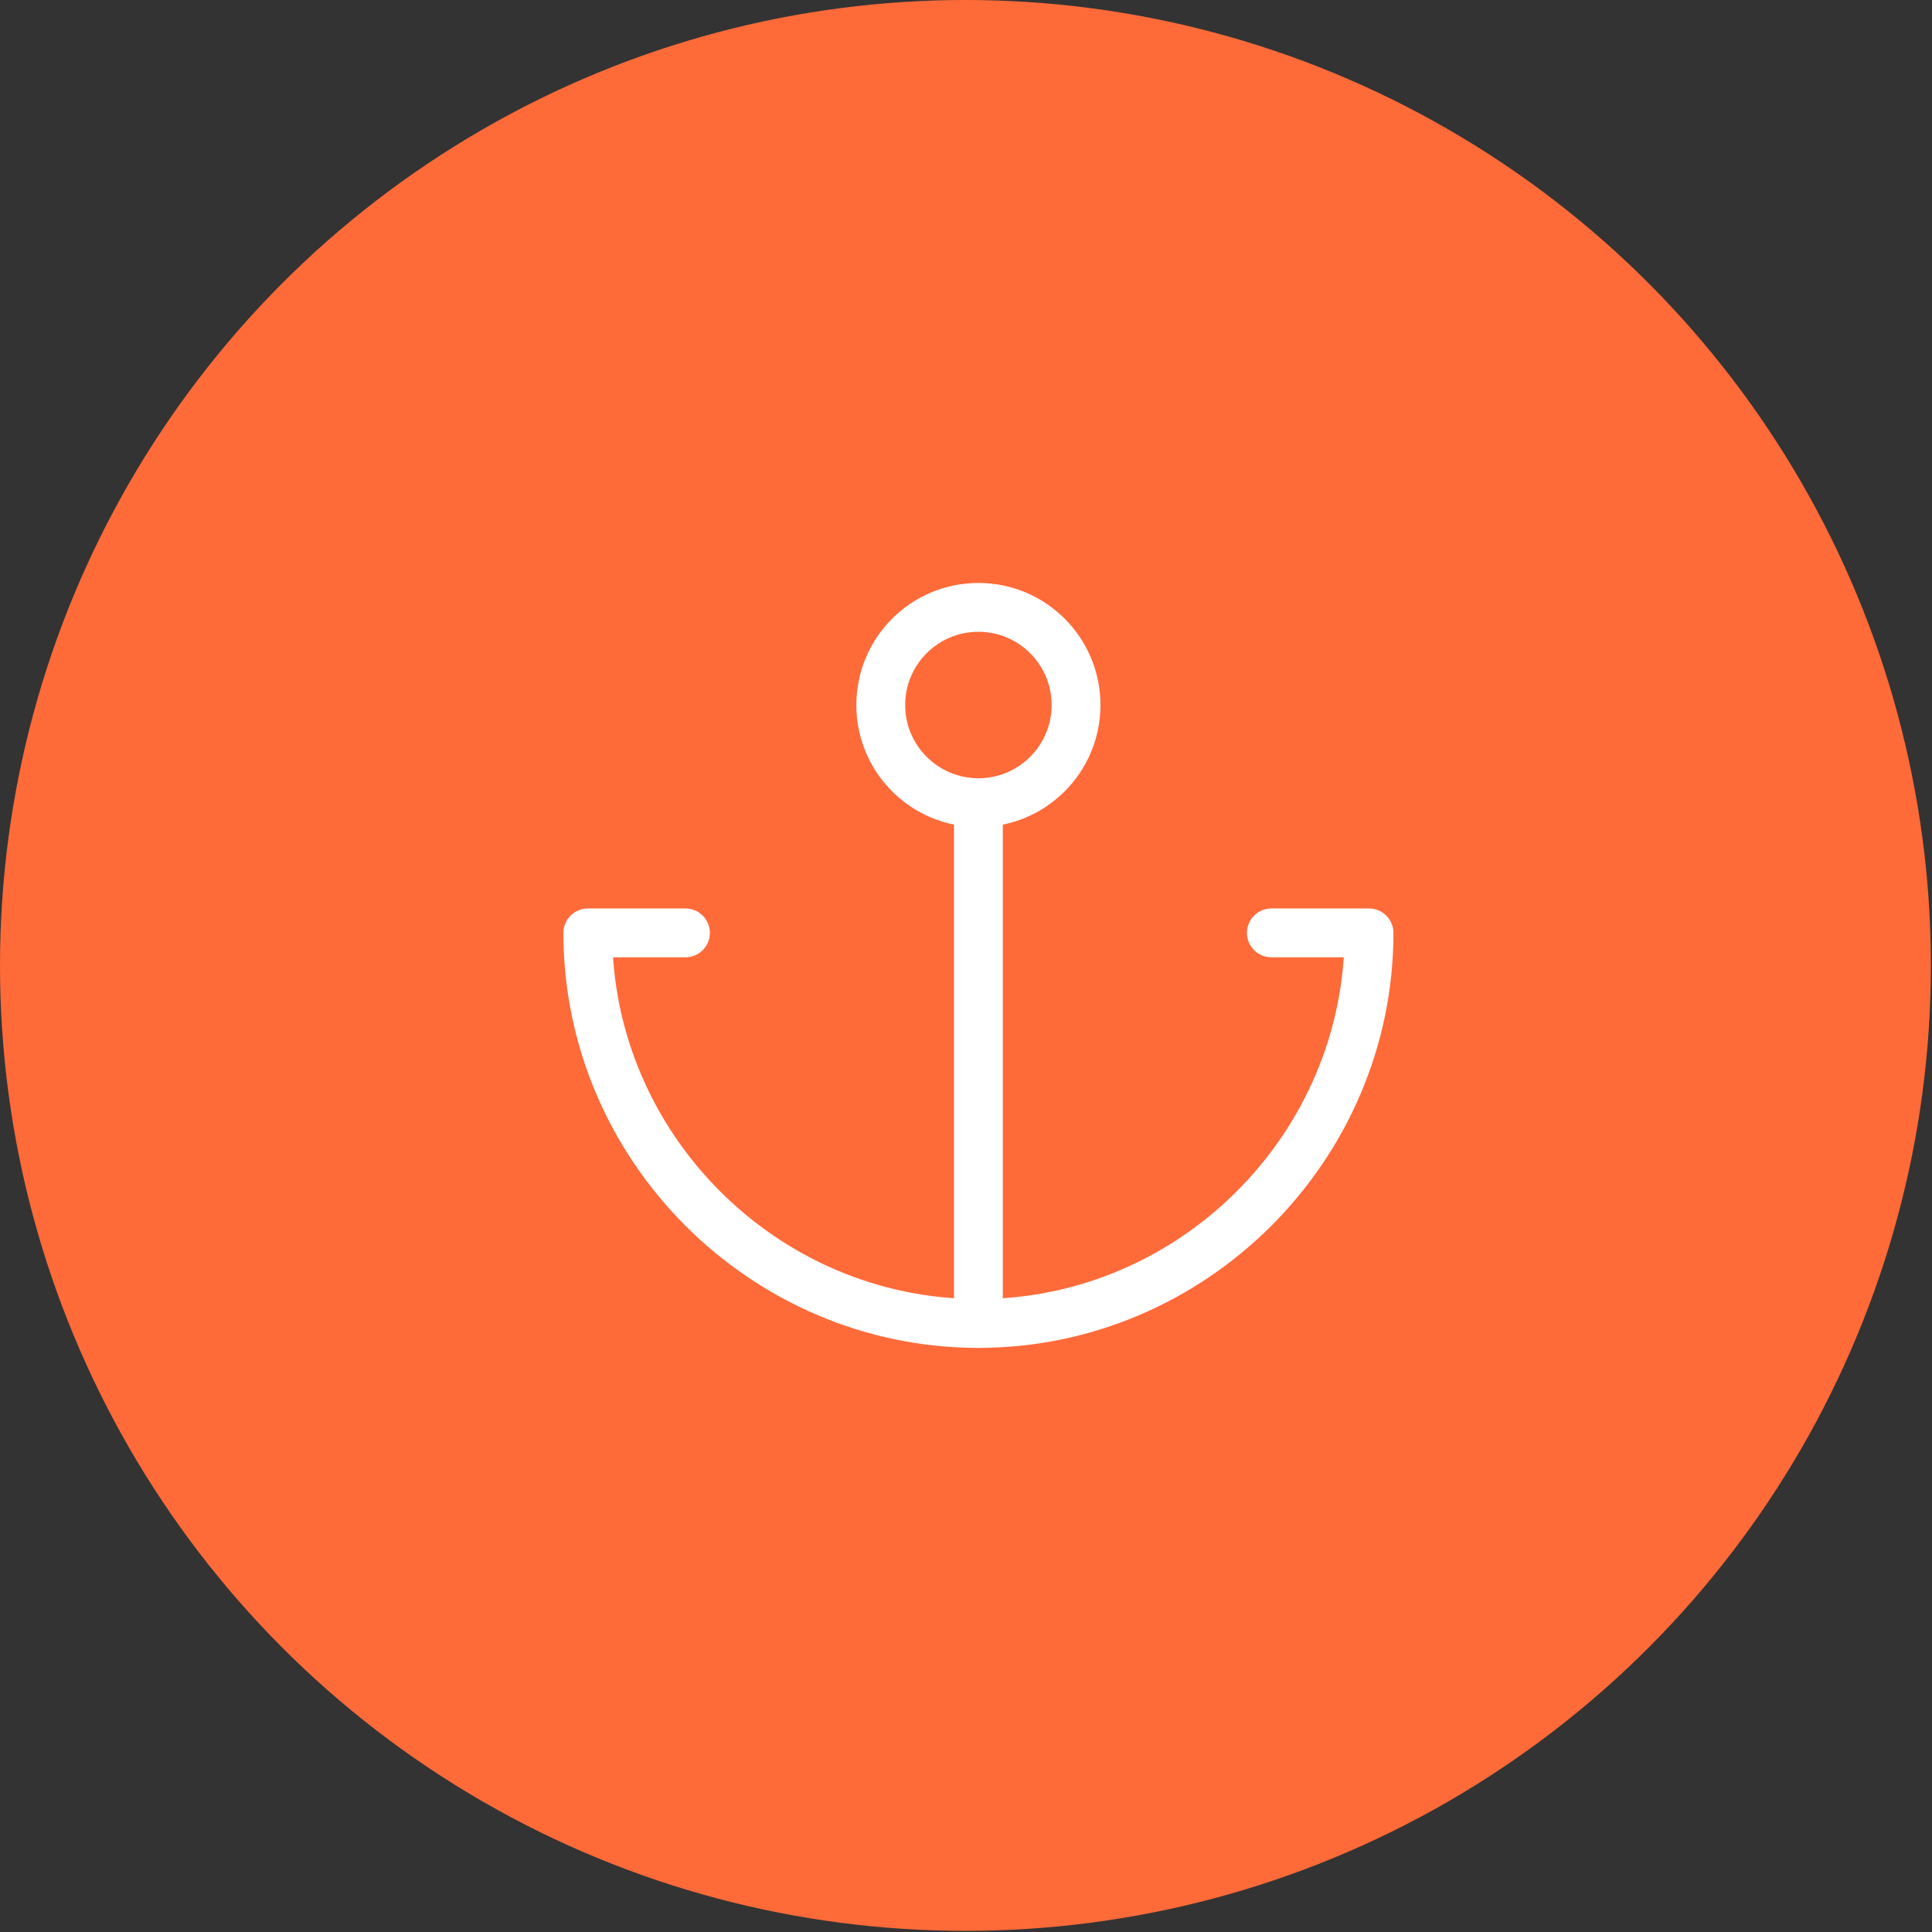
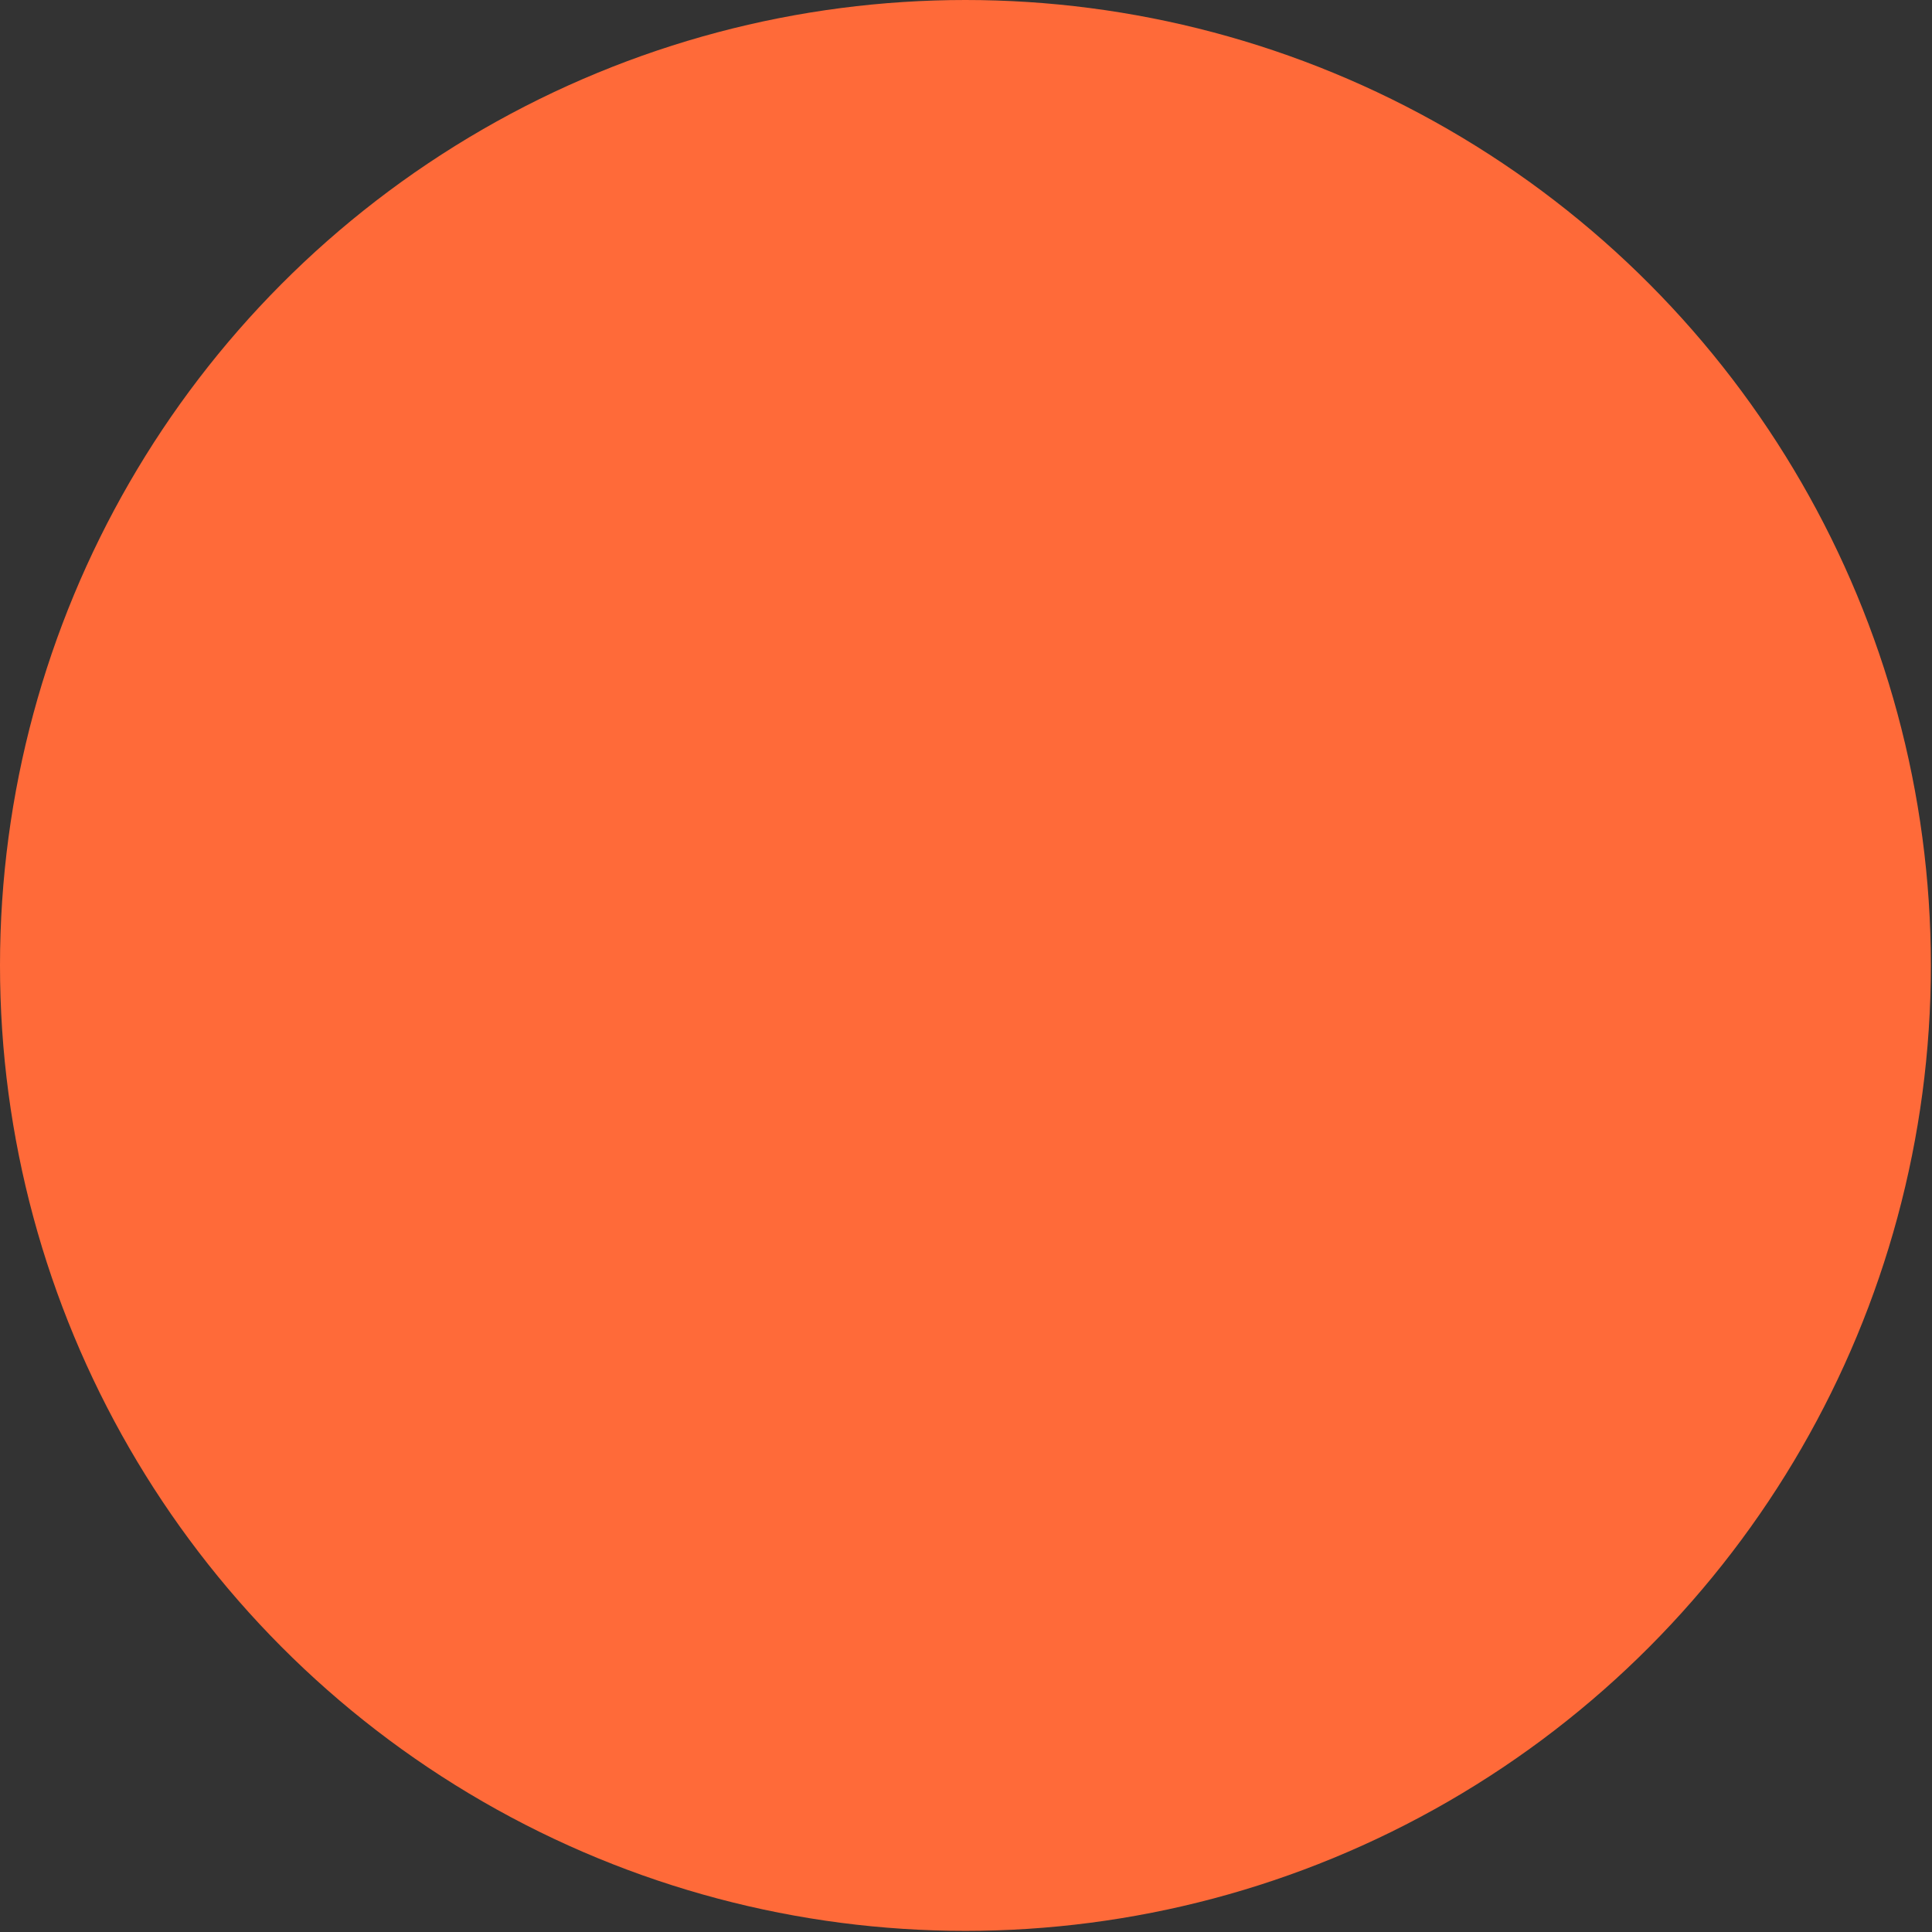
<svg xmlns="http://www.w3.org/2000/svg" width="100%" height="100%" viewBox="0 0 72 72" version="1.1" xml:space="preserve" style="fill-rule:evenodd;clip-rule:evenodd;stroke-linecap:round;stroke-linejoin:round;">
  <rect x="0" y="0" width="72" height="72" fill="#333333" stroke="none" />
  <circle cx="35.979" cy="35.979" r="35.979" style="fill:#ff6a39;" />
  <clipPath id="_clip1">
-     <circle cx="35.979" cy="35.979" r="35.979" />
-   </clipPath>
+     </clipPath>
  <g clip-path="url(#_clip1)">
    <g>
      <circle cx="36.462" cy="26.274" r="3.639" style="fill:none;stroke:#fff;stroke-width:1.82px;" />
      <path d="M36.462,49.322l0,-19.408" style="fill:none;fill-rule:nonzero;stroke:#fff;stroke-width:1.82px;" />
-       <path d="M25.545,34.766l-3.639,-0c-0,7.985 6.571,14.556 14.556,14.556c7.986,0 14.557,-6.571 14.557,-14.556l-3.639,-0" style="fill:none;fill-rule:nonzero;stroke:#fff;stroke-width:1.82px;" />
+       <path d="M25.545,34.766l-3.639,-0c-0,7.985 6.571,14.556 14.556,14.556l-3.639,-0" style="fill:none;fill-rule:nonzero;stroke:#fff;stroke-width:1.82px;" />
    </g>
  </g>
</svg>